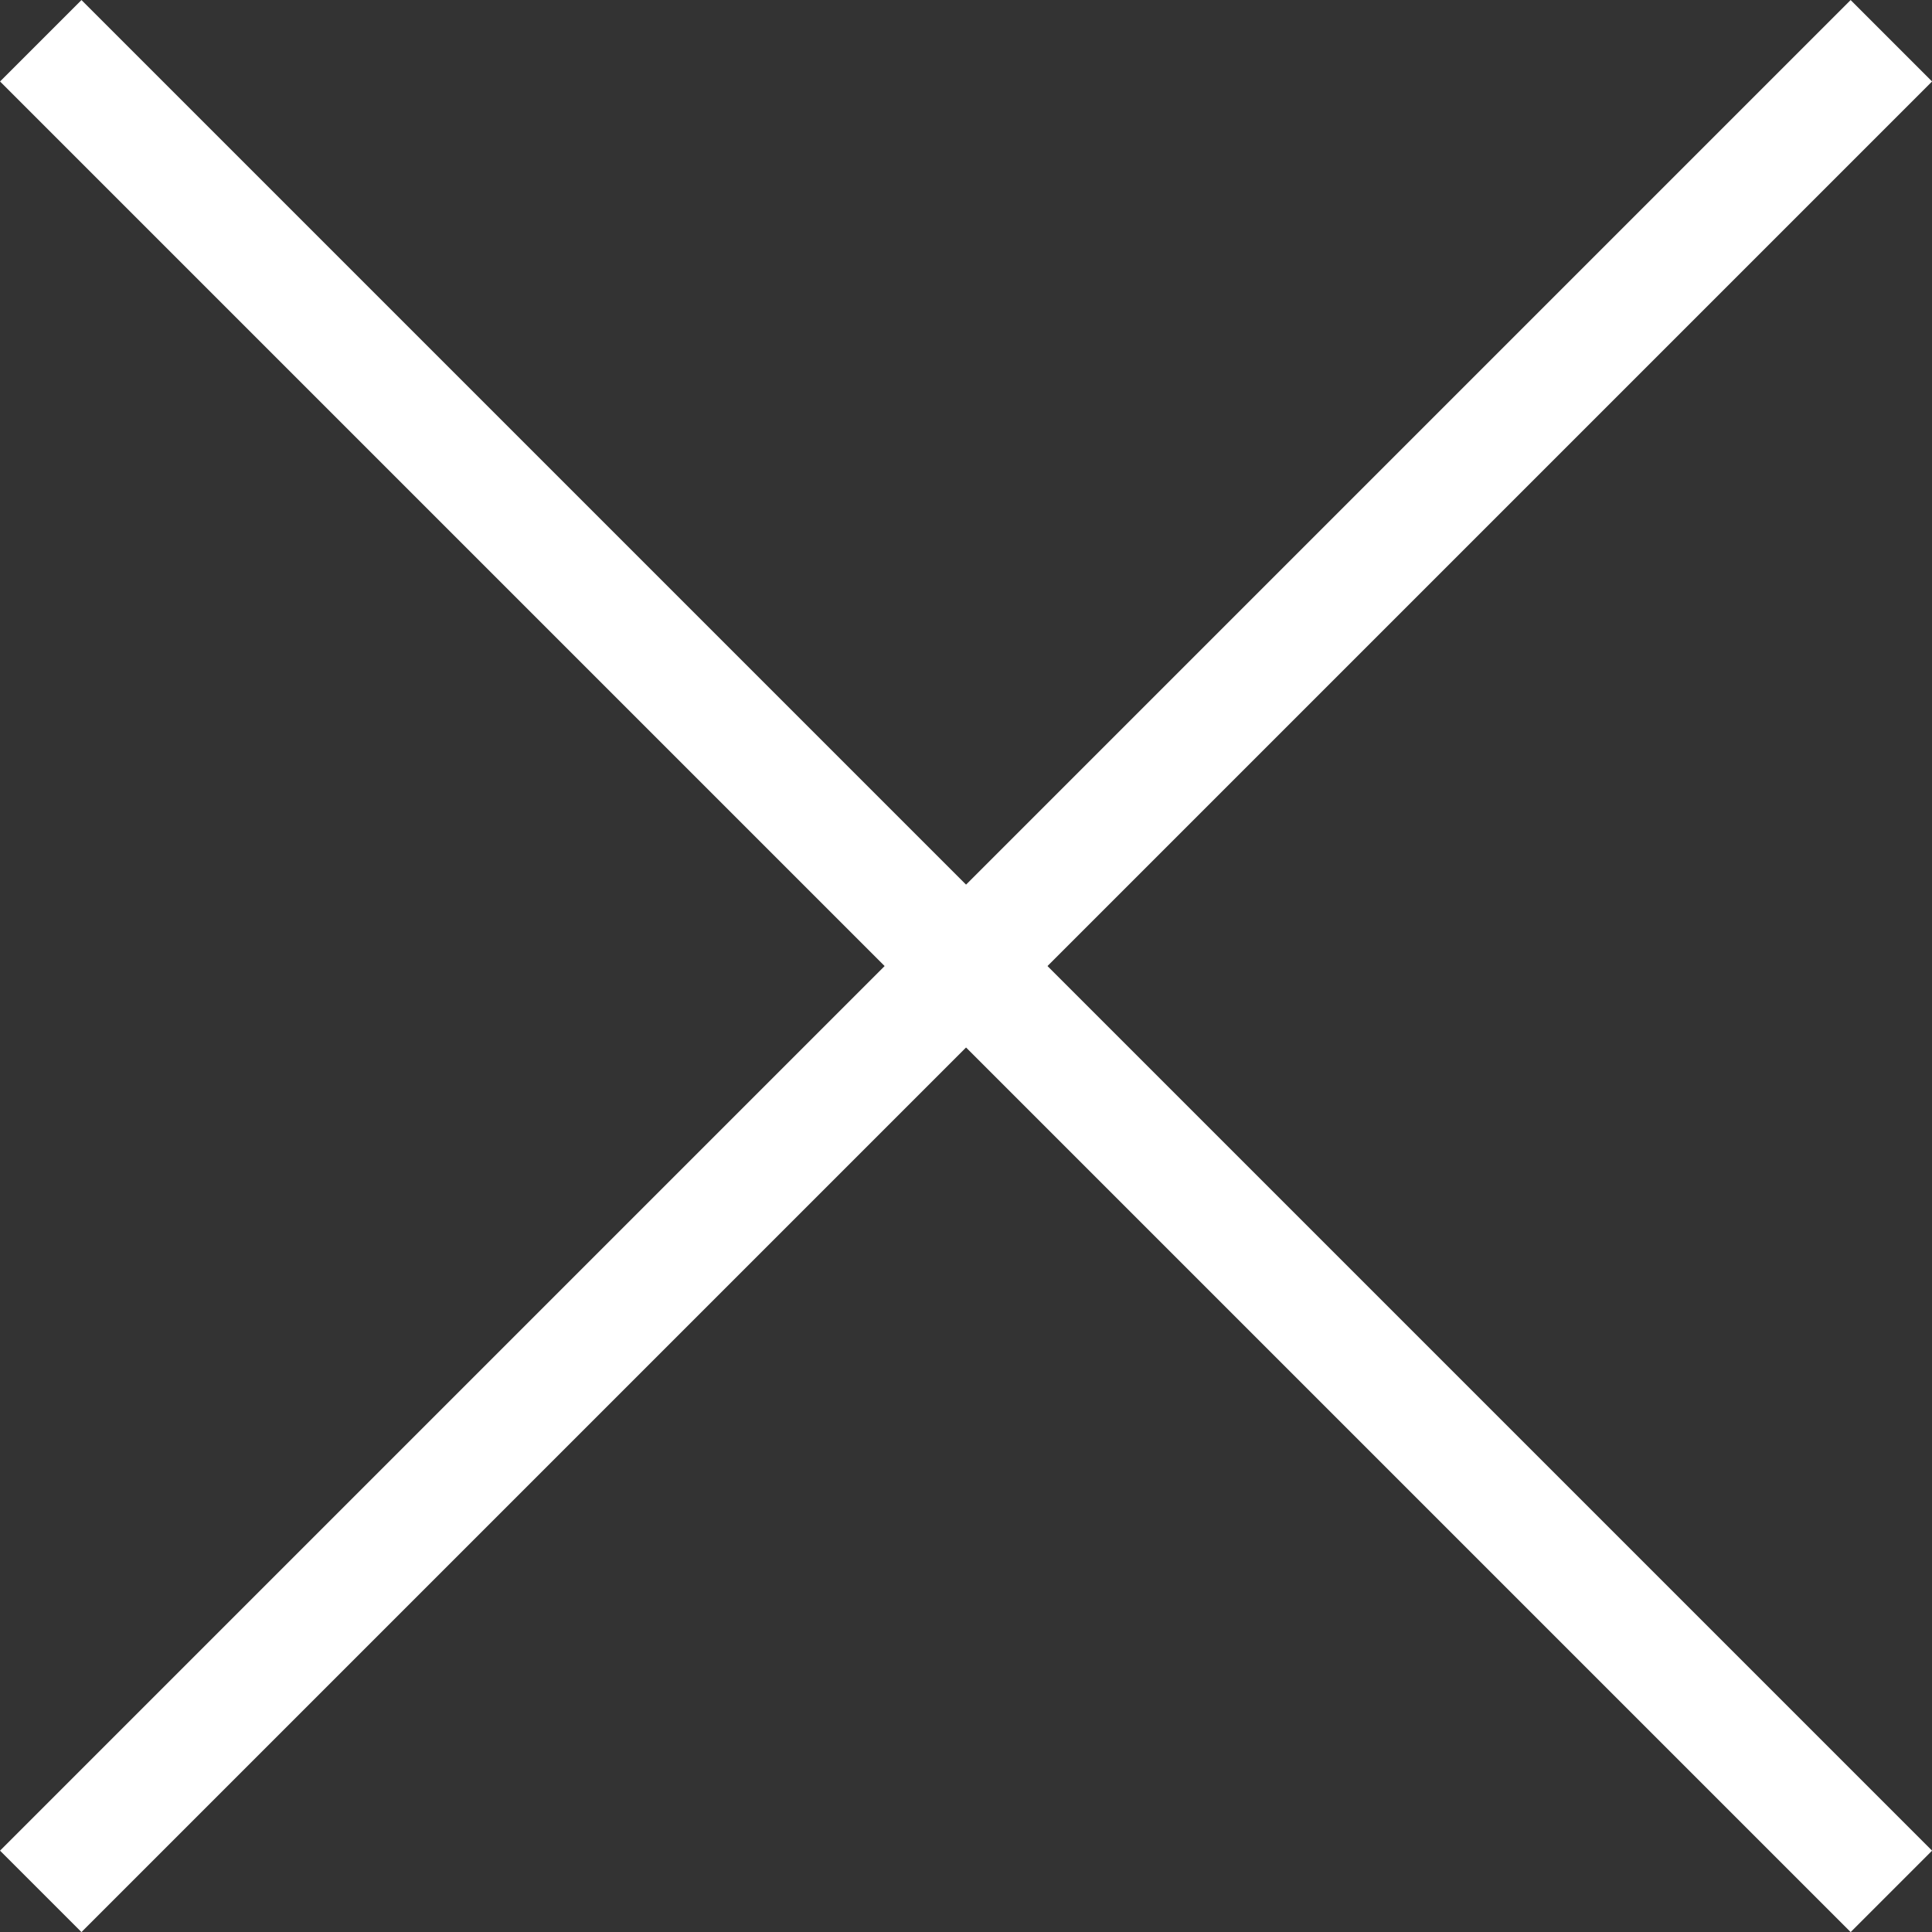
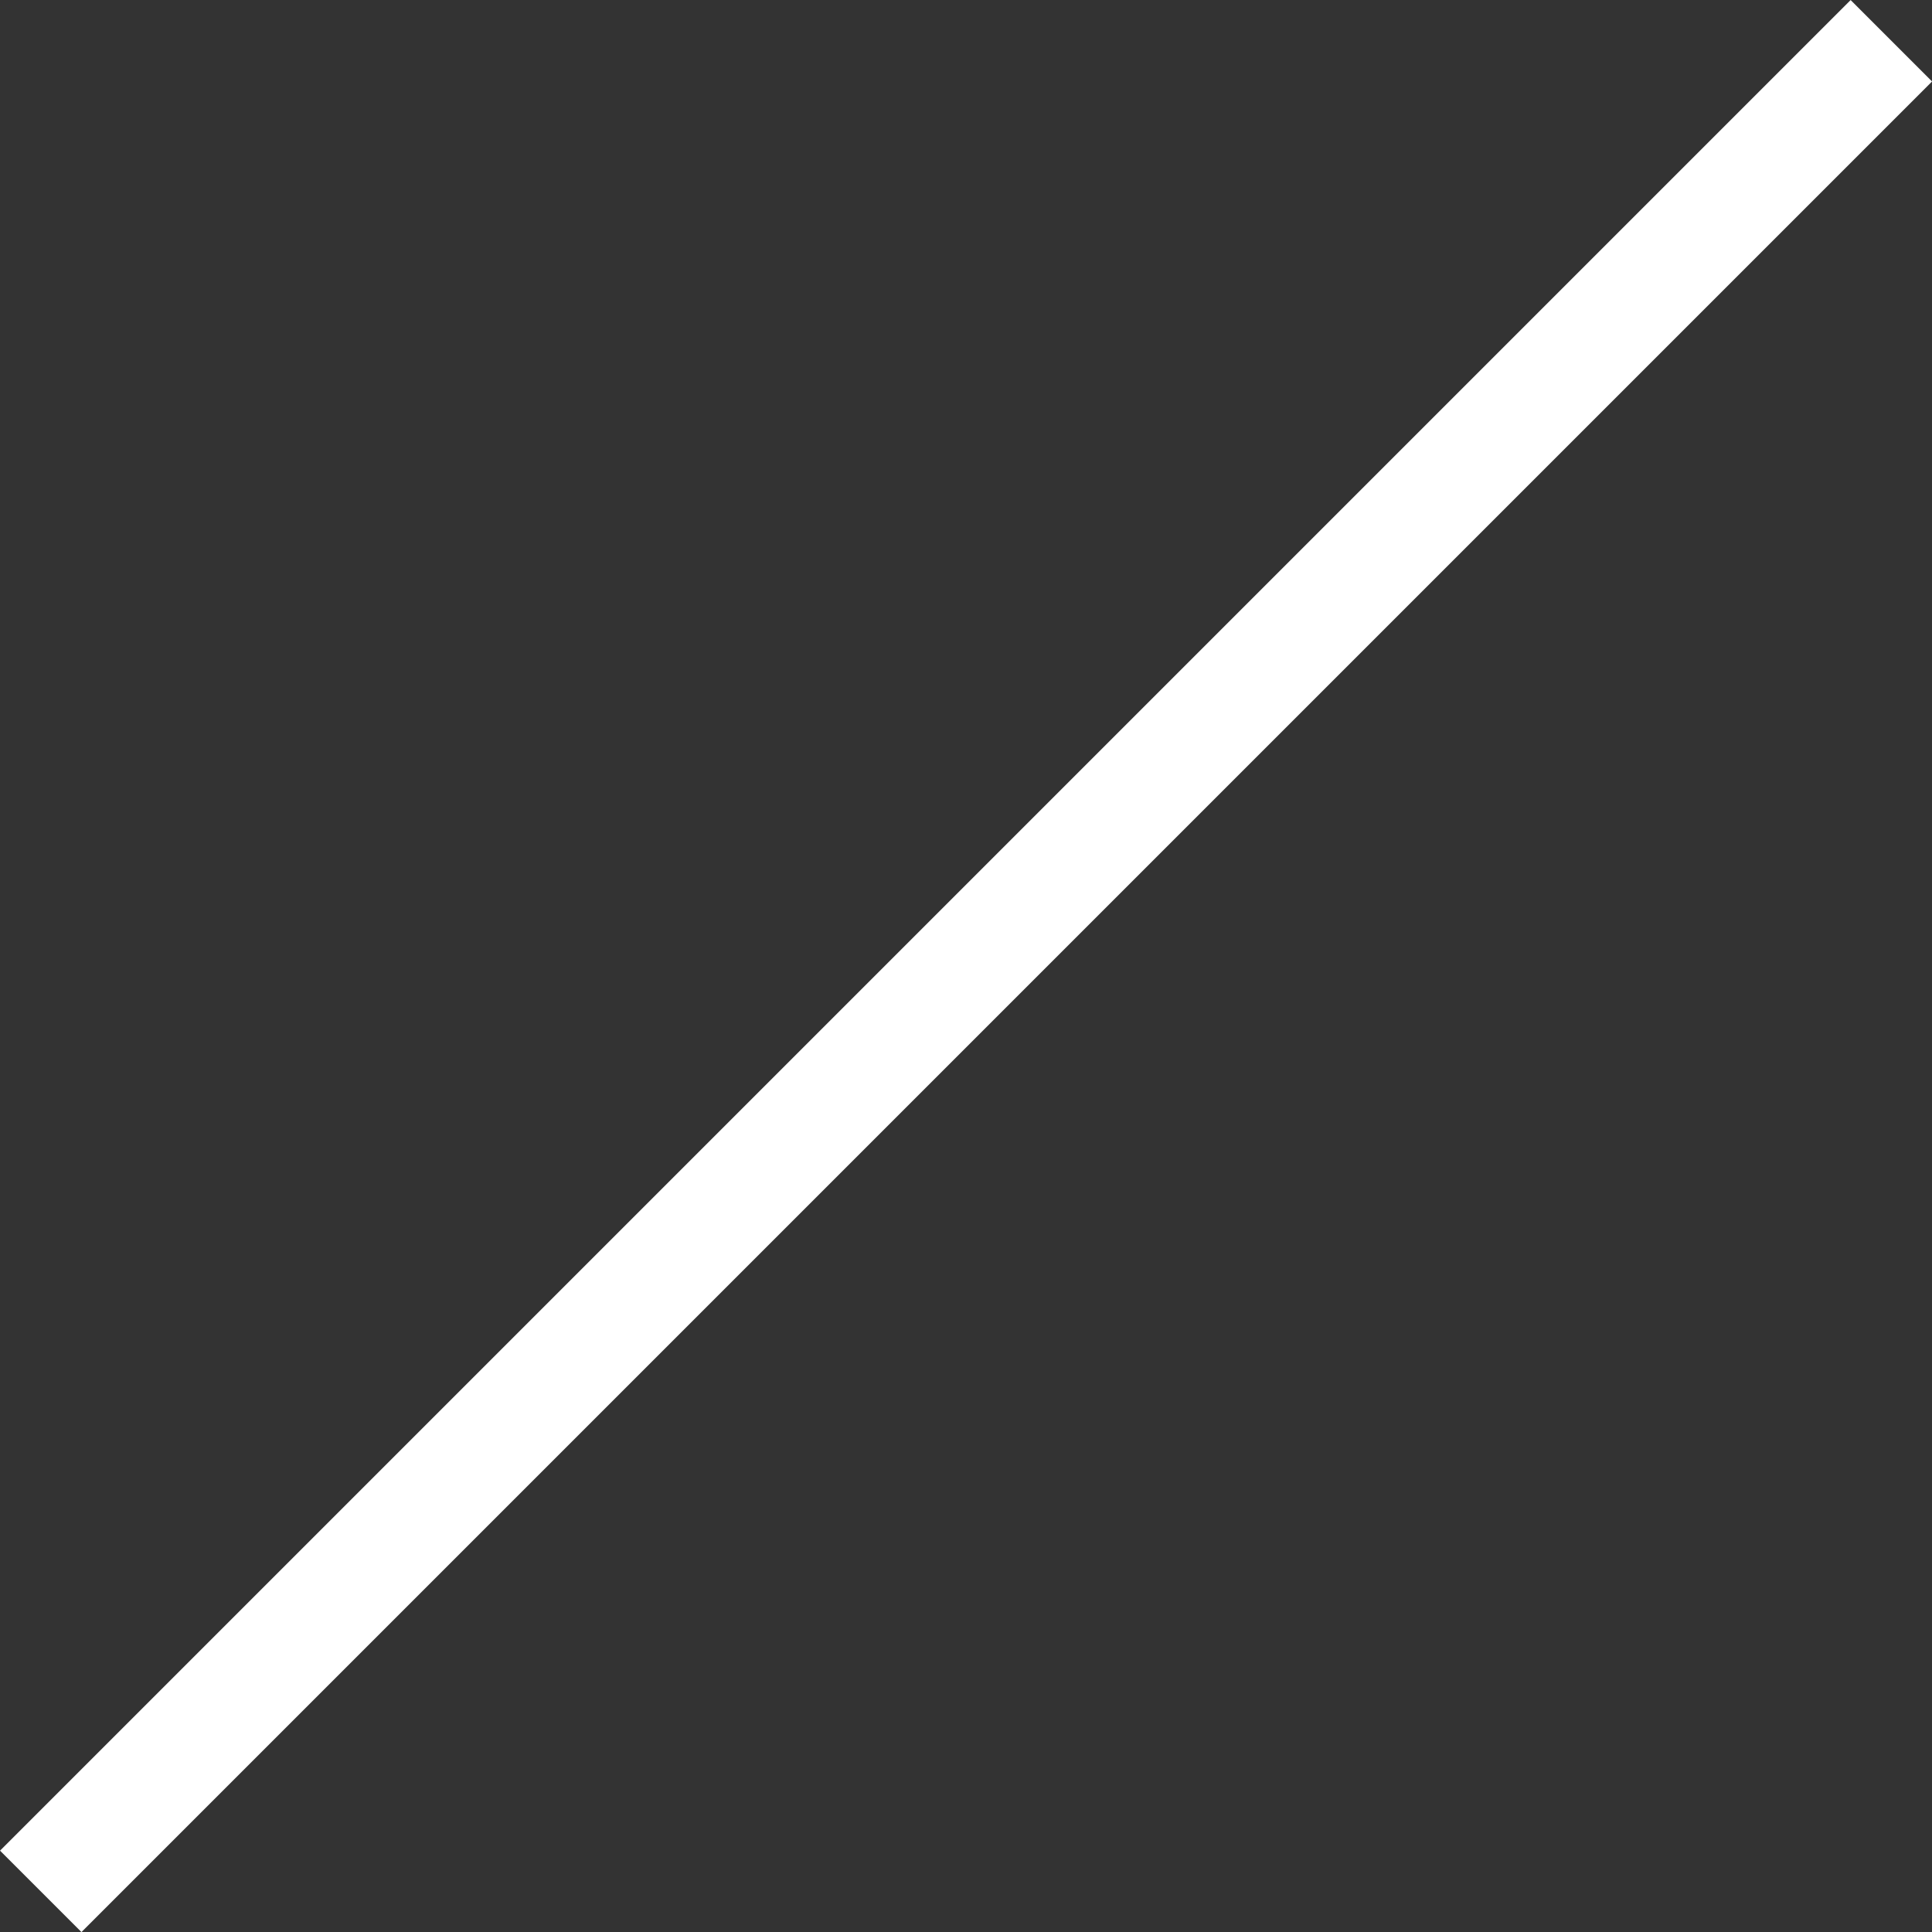
<svg xmlns="http://www.w3.org/2000/svg" width="16.778" height="16.778" viewBox="0 0 16.778 16.778">
  <rect x="0" y="0" width="16.778" height="16.778" fill="#333333" stroke="none" />
  <g transform="translate(13687.425 -846.075)">
-     <line x2="22.728" transform="translate(-13687.071 846.429) rotate(45)" fill="none" stroke="#fff" stroke-width="1" />
    <line x2="22.728" transform="translate(-13671 846.429) rotate(135)" fill="none" stroke="#fff" stroke-width="1" />
  </g>
</svg>